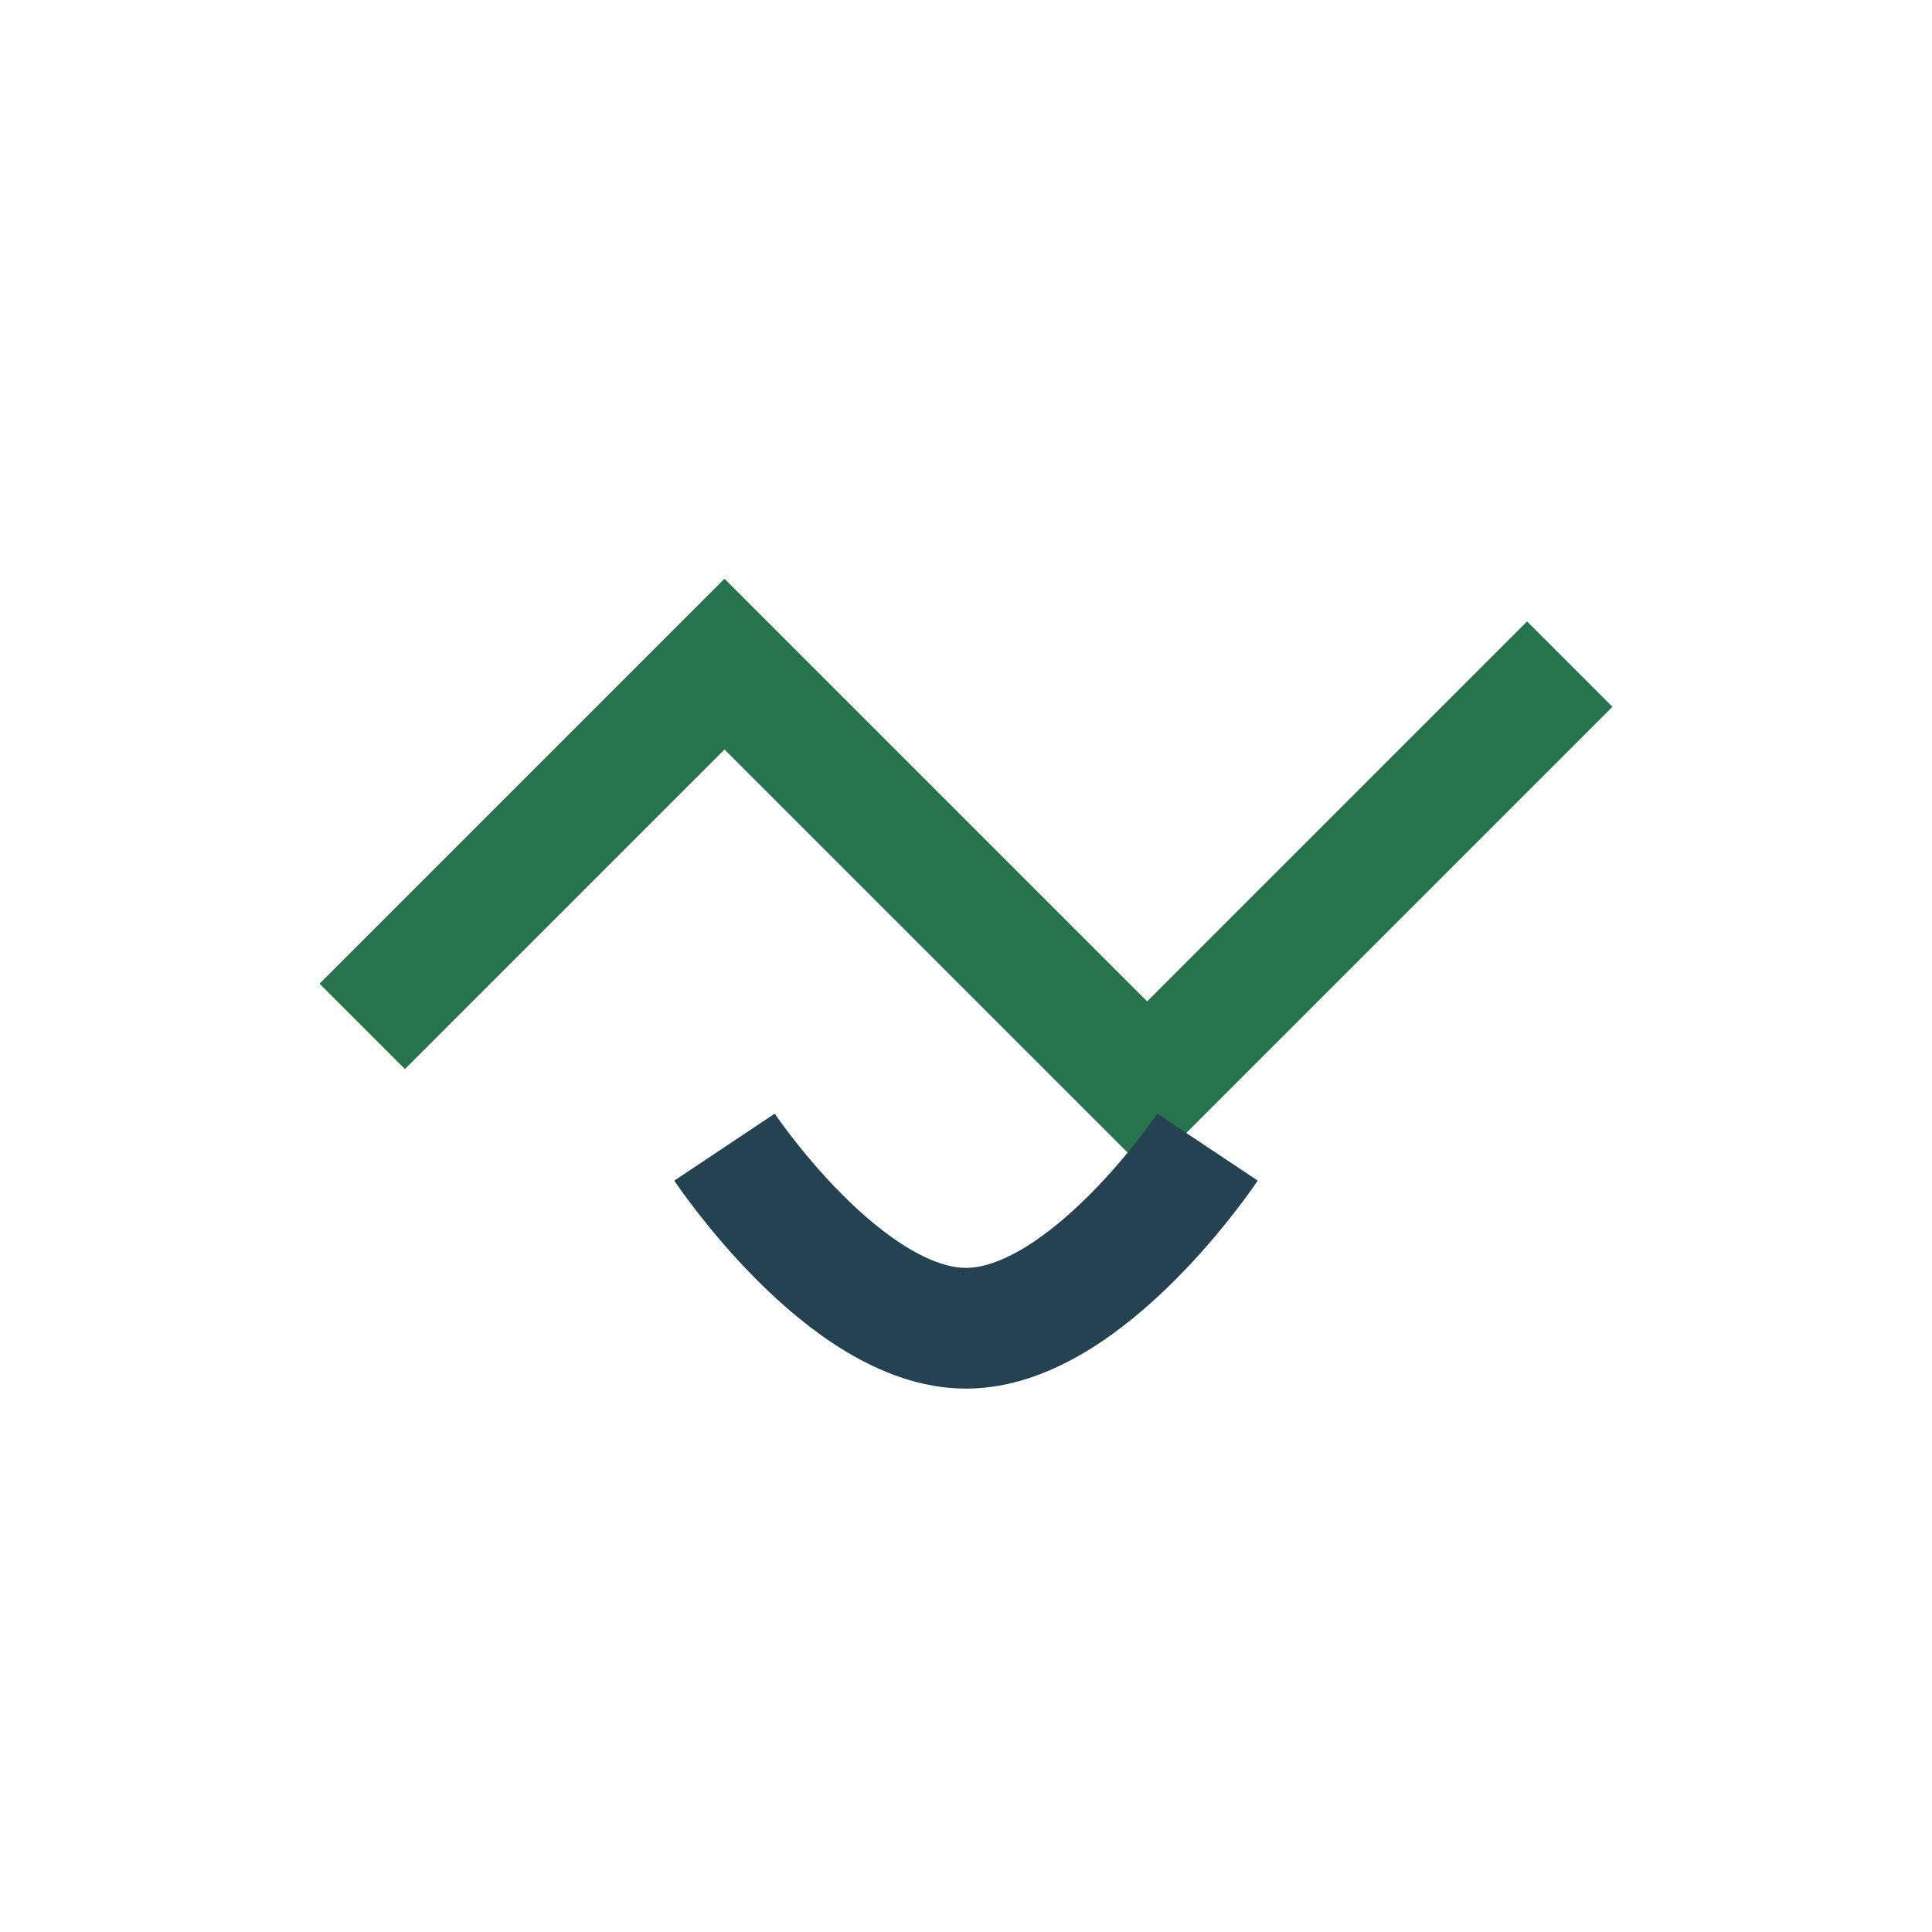
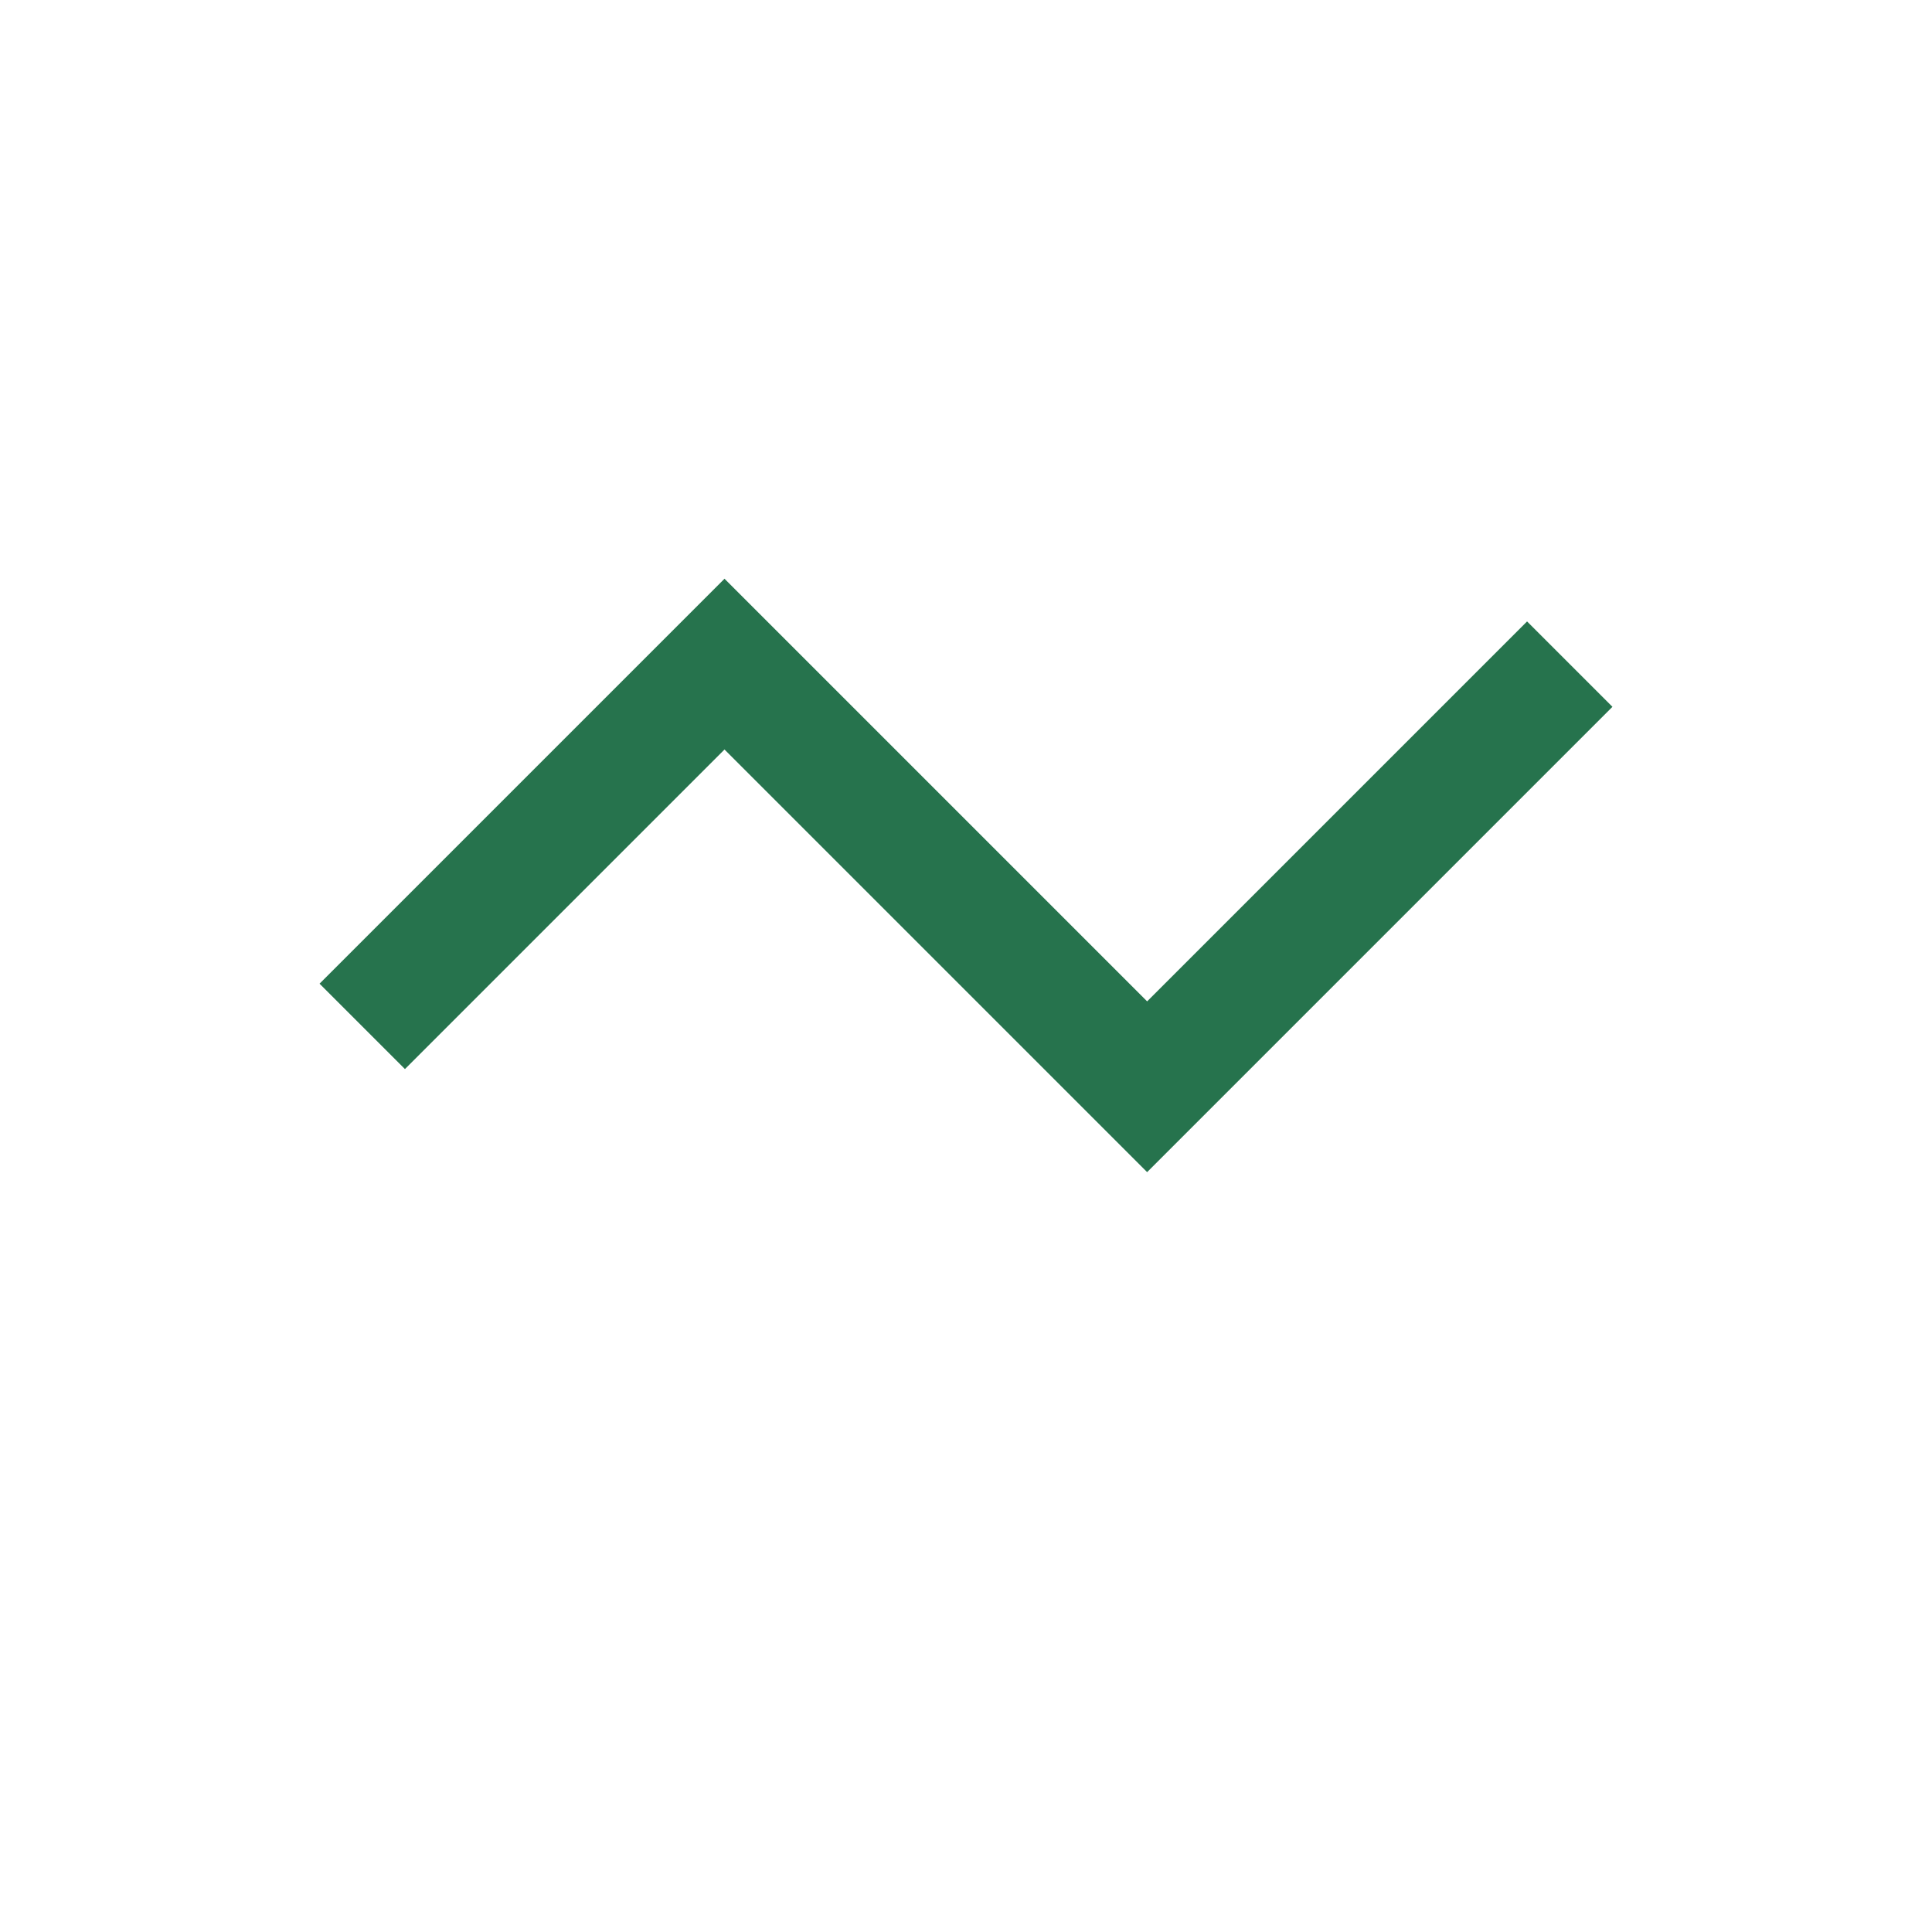
<svg xmlns="http://www.w3.org/2000/svg" width="32" height="32" viewBox="0 0 32 32">
  <path d="M6 17l6-6 7 7 7-7" stroke="#26734D" stroke-width="2" fill="none" />
-   <path d="M12 19s2 3 4 3 4-3 4-3" stroke="#244251" stroke-width="2" fill="none" />
</svg>